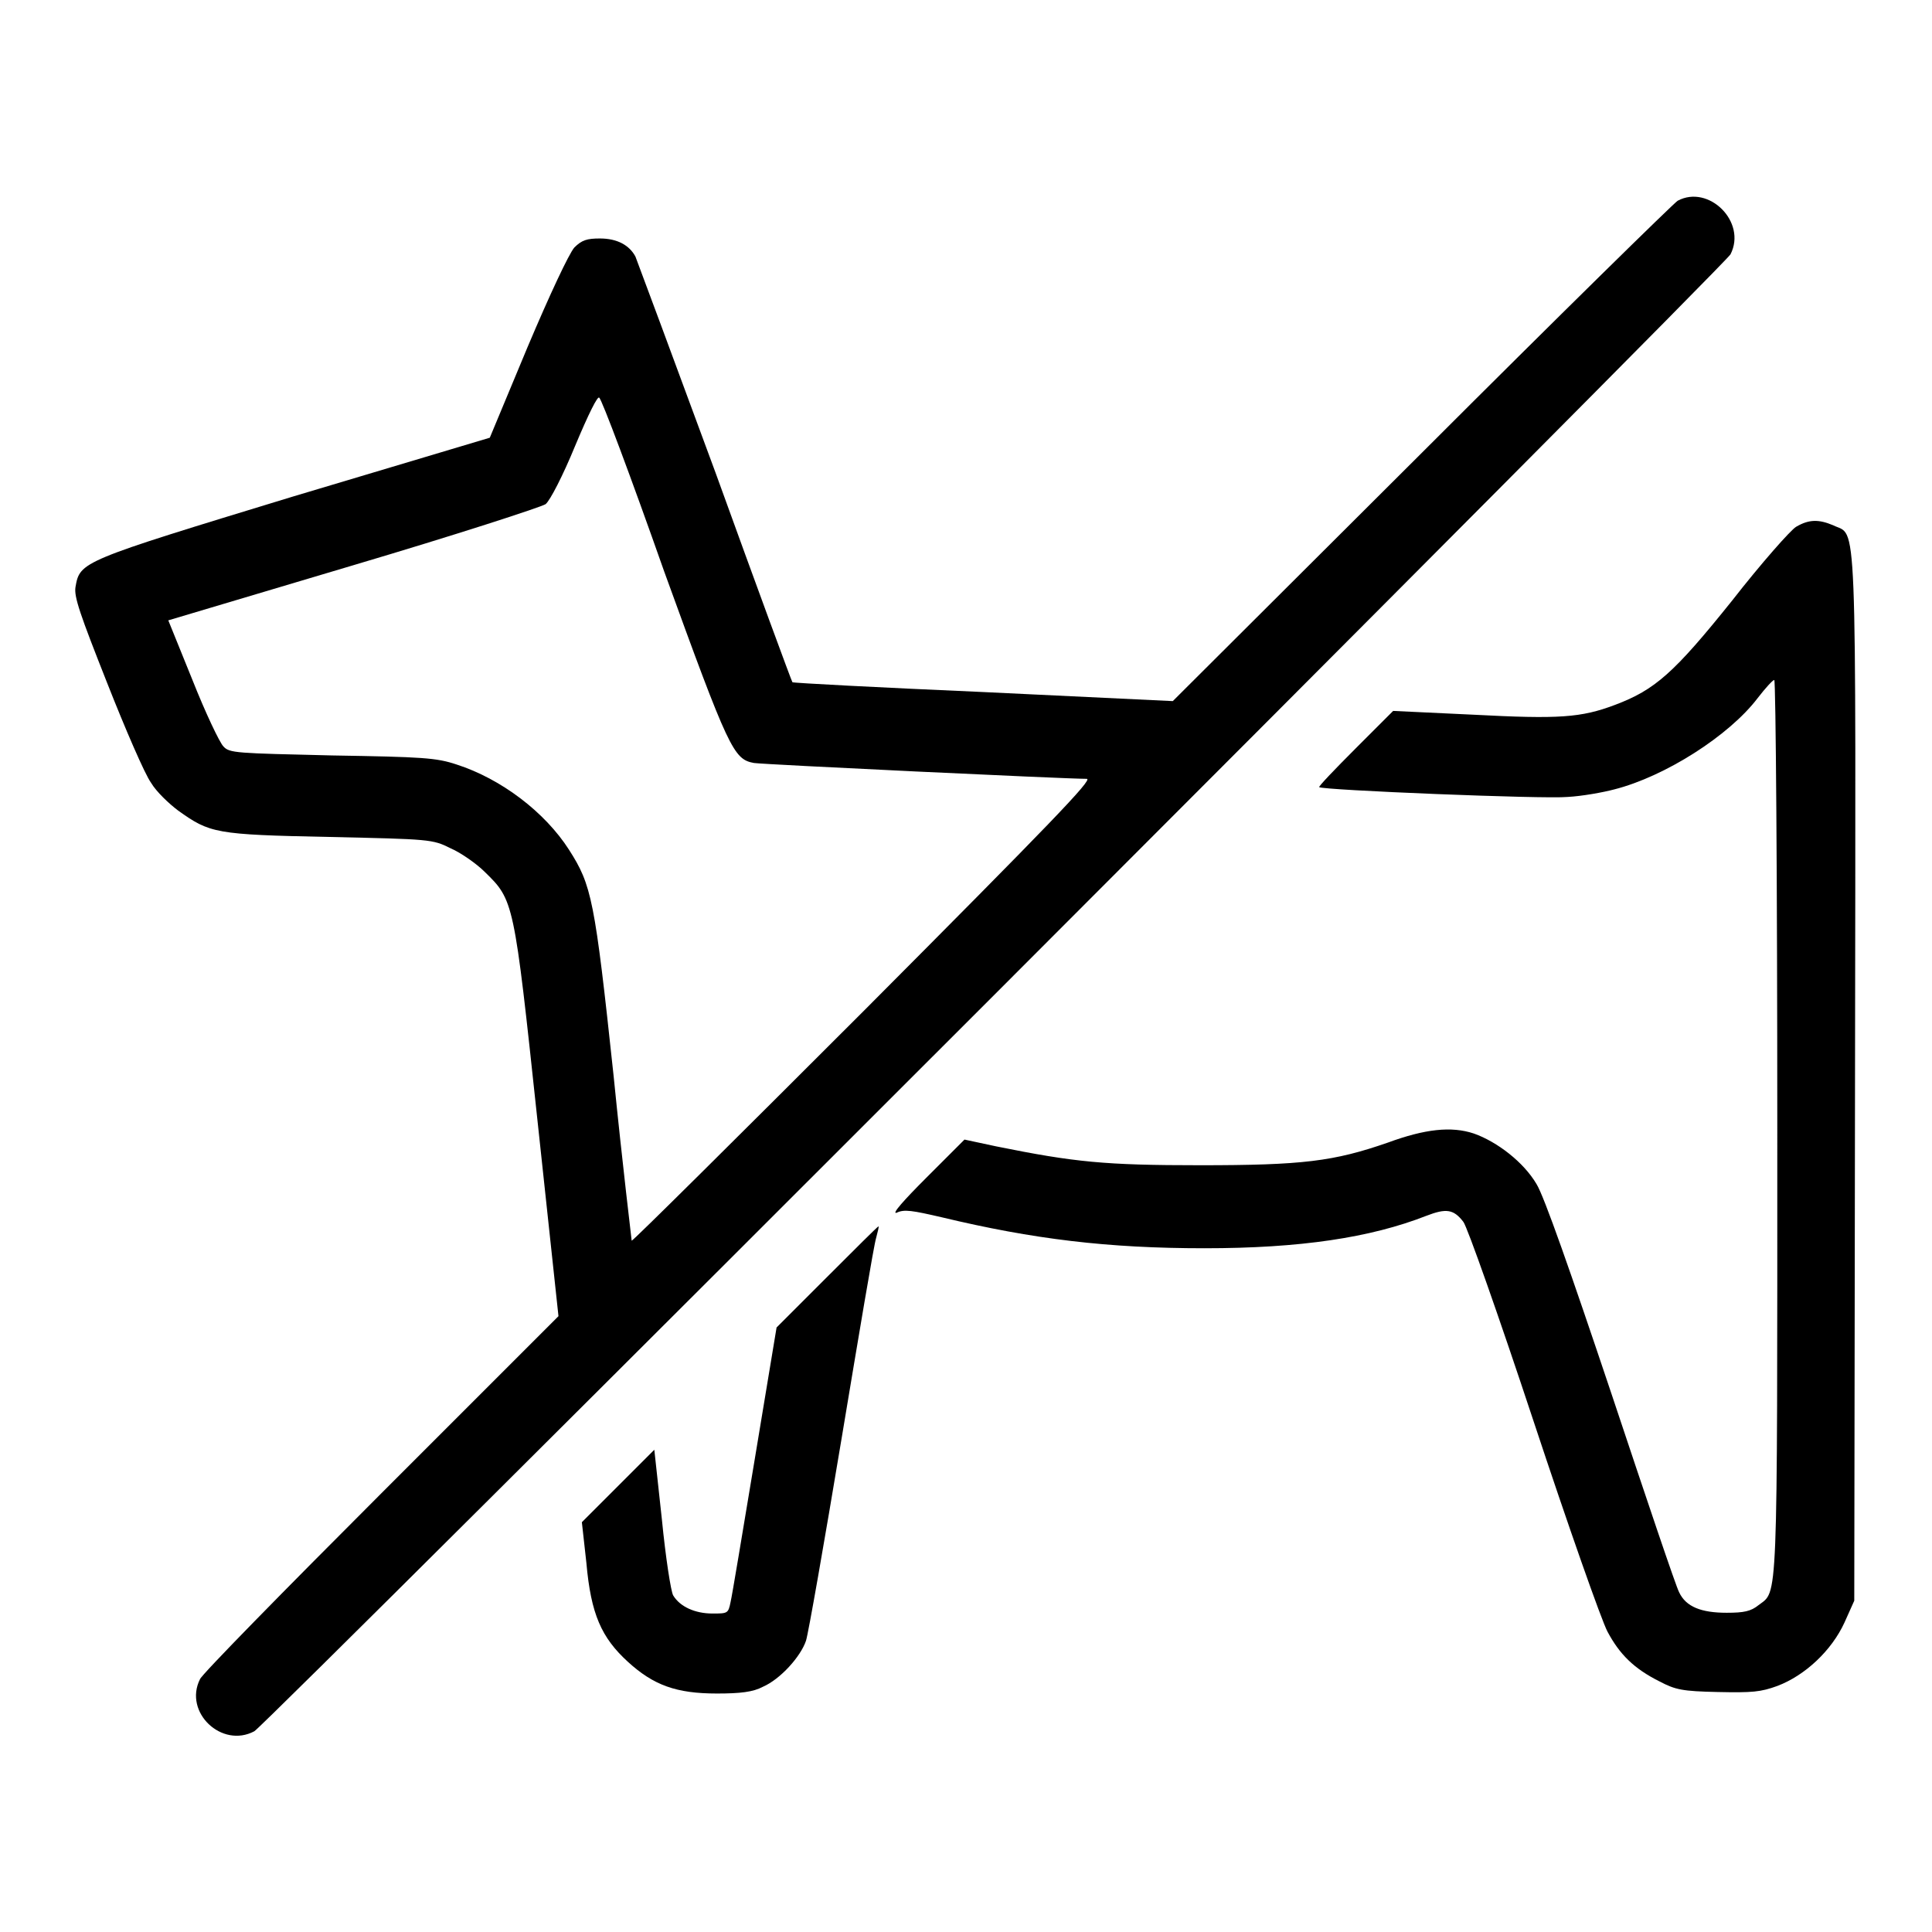
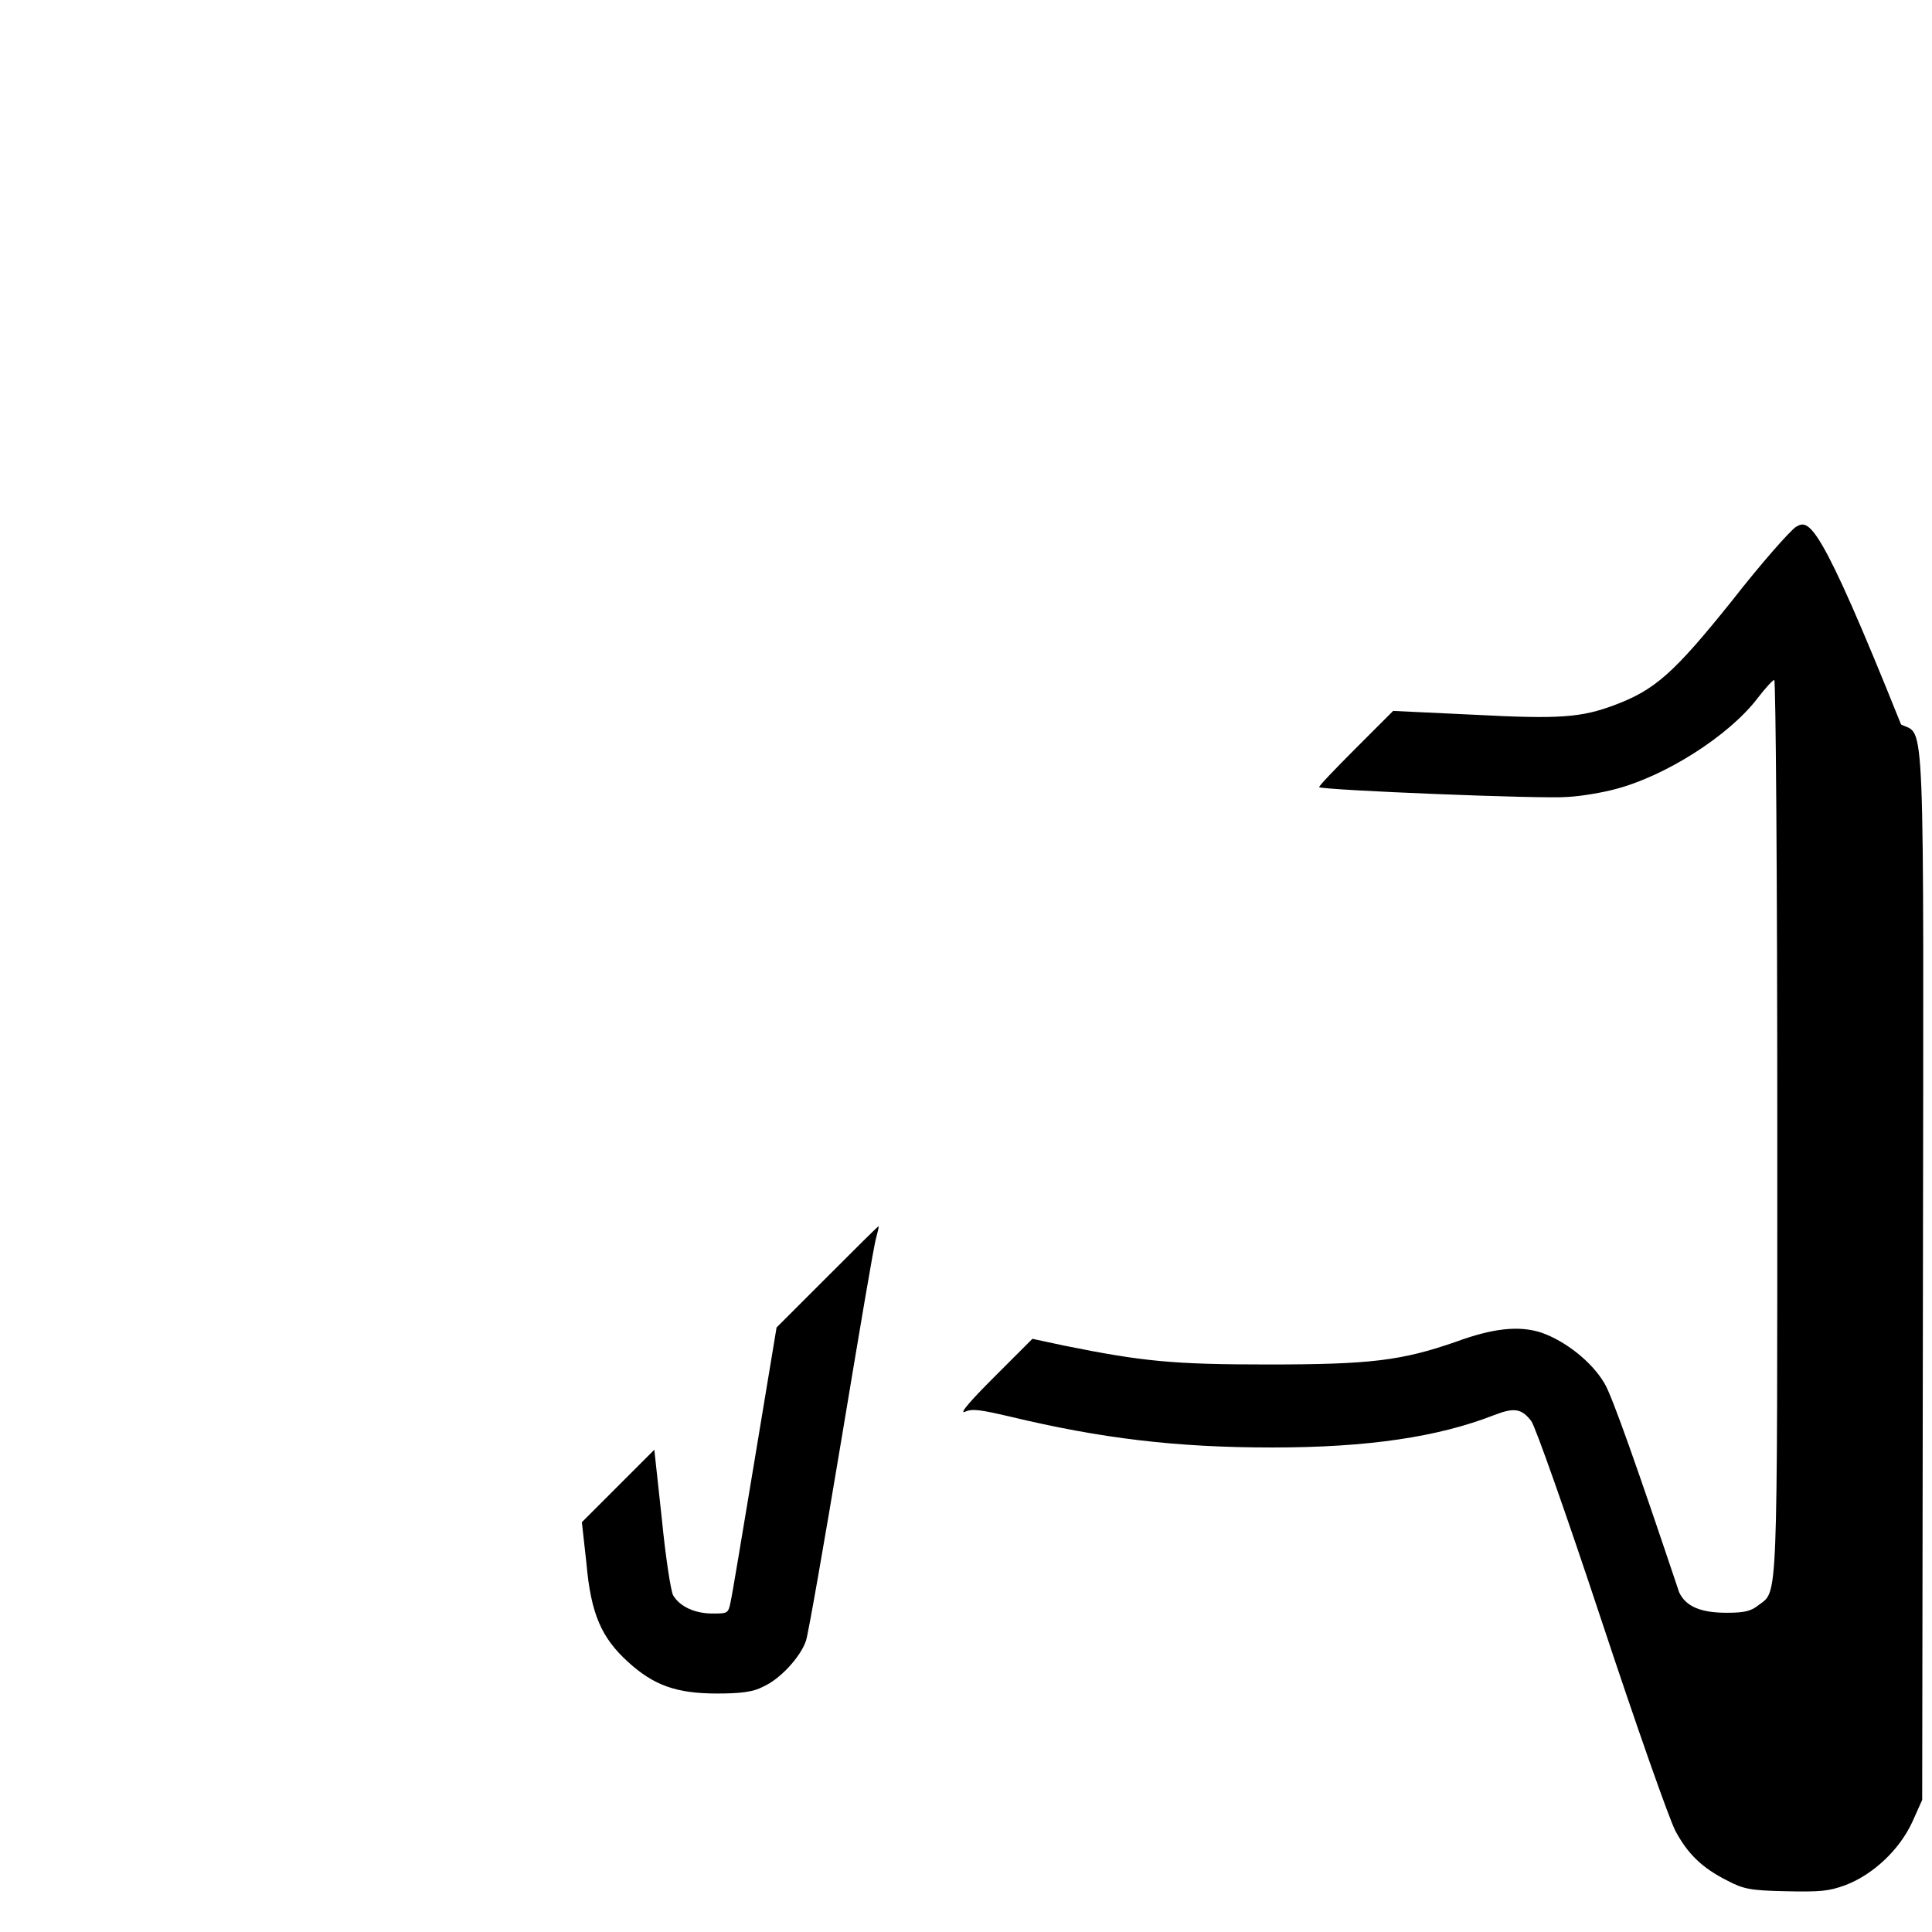
<svg xmlns="http://www.w3.org/2000/svg" version="1.1" x="0px" y="0px" viewBox="0 0 256 256" enable-background="new 0 0 256 256" xml:space="preserve">
  <g>
    <g>
      <g>
-         <path fill="#000000" d="M222.3,26.6c-0.5,0.3-15.8,15.3-33.9,33.4l-33,32.9l-25.1-1.2c-13.8-0.6-25.2-1.2-25.3-1.3c-0.1-0.1-4.7-12.6-10.2-27.8C89.2,47.4,84.4,34.5,84.2,34c-0.8-1.5-2.4-2.4-4.7-2.4c-1.7,0-2.4,0.2-3.4,1.2c-0.7,0.8-3.2,6.1-6.2,13.2l-5,12l-26.1,7.8C10.6,74.4,10.6,74.4,10,77.8c-0.2,1.3,0.6,3.6,4.2,12.7c2.4,6.1,5,12.1,5.8,13.2c0.7,1.2,2.4,2.8,3.6,3.7c4.2,3,4.9,3.2,20,3.5c13.4,0.3,13.7,0.3,16.1,1.5c1.4,0.6,3.5,2.1,4.5,3.1c3.9,3.8,3.9,3.8,7,32.8l2.8,26.1l-23.5,23.5c-13,13-23.8,24-24,24.6c-2.2,4.4,2.9,9.2,7.2,6.9c1.5-0.8,194.9-194.3,195.6-195.7C231.5,29.4,226.4,24.4,222.3,26.6z M88,75.7c8.6,23.7,9.2,24.9,11.9,25.4c1.3,0.2,41.2,2.1,44.1,2.1c0.9,0-4.8,5.9-29.5,30.7c-16.8,16.8-30.7,30.6-30.8,30.5c0-0.1-1.2-9.9-2.4-21.9c-2.5-23.4-2.9-25.2-5.9-29.9c-3.2-5-9-9.4-14.9-11.3c-2.7-0.9-4.5-1-16.5-1.2c-12.7-0.3-13.6-0.3-14.4-1.2c-0.5-0.5-2.4-4.5-4.1-8.8l-3.2-7.9l24.5-7.3c13.5-4,24.9-7.7,25.5-8.1c0.6-0.5,2.3-3.8,3.9-7.7c1.8-4.3,3-6.7,3.2-6.4C79.7,52.8,83.6,63.2,88,75.7z" />
-         <path fill="#000000" d="M238,69.8c-0.7,0.4-4.6,4.8-8.5,9.8c-7.7,9.6-10.2,11.8-15.5,13.8c-4.5,1.7-7.4,1.9-18.8,1.3l-10.6-0.5l-5,5c-2.7,2.7-4.9,5-4.8,5.1c0.4,0.4,29.9,1.6,32.9,1.3c1.9-0.1,4.7-0.6,6.2-1c6.7-1.7,15.2-7.1,19-12.1c1-1.3,2-2.4,2.2-2.4c0.2,0,0.4,26.7,0.4,59.3c0,64.4,0.1,61.3-2.5,63.3c-1,0.8-1.9,1-4.2,1c-3.4,0-5.4-0.8-6.3-2.7c-0.4-0.7-4.4-12.6-9-26.4c-5.4-16.1-8.9-26.1-9.9-27.7c-1.7-2.9-5.2-5.6-8.3-6.7c-3-1-6.5-0.6-11.4,1.2c-7.2,2.5-11.3,3-24.9,3c-12.6,0-16.6-0.4-27-2.5l-4.2-0.9l-5.1,5.1c-2.9,2.9-4.6,4.8-3.9,4.6c1-0.5,2.1-0.3,6,0.6c12.1,2.9,22,4.1,34.8,4.1c12.7,0,22-1.4,29.4-4.3c2.6-1,3.6-0.9,4.9,0.8c0.5,0.6,4.7,12.5,9.3,26.4c4.6,13.9,9,26.4,9.8,27.9c1.6,3,3.5,4.9,6.9,6.6c2.1,1.1,3,1.3,7.7,1.4c4.6,0.1,5.7,0,7.9-0.8c3.7-1.4,7.2-4.7,8.9-8.4l1.3-2.9l0.1-69.3c0.1-76.9,0.3-71.6-2.9-73.2C241,68.8,239.7,68.8,238,69.8z" />
+         <path fill="#000000" d="M238,69.8c-0.7,0.4-4.6,4.8-8.5,9.8c-7.7,9.6-10.2,11.8-15.5,13.8c-4.5,1.7-7.4,1.9-18.8,1.3l-10.6-0.5l-5,5c-2.7,2.7-4.9,5-4.8,5.1c0.4,0.4,29.9,1.6,32.9,1.3c1.9-0.1,4.7-0.6,6.2-1c6.7-1.7,15.2-7.1,19-12.1c1-1.3,2-2.4,2.2-2.4c0.2,0,0.4,26.7,0.4,59.3c0,64.4,0.1,61.3-2.5,63.3c-1,0.8-1.9,1-4.2,1c-3.4,0-5.4-0.8-6.3-2.7c-5.4-16.1-8.9-26.1-9.9-27.7c-1.7-2.9-5.2-5.6-8.3-6.7c-3-1-6.5-0.6-11.4,1.2c-7.2,2.5-11.3,3-24.9,3c-12.6,0-16.6-0.4-27-2.5l-4.2-0.9l-5.1,5.1c-2.9,2.9-4.6,4.8-3.9,4.6c1-0.5,2.1-0.3,6,0.6c12.1,2.9,22,4.1,34.8,4.1c12.7,0,22-1.4,29.4-4.3c2.6-1,3.6-0.9,4.9,0.8c0.5,0.6,4.7,12.5,9.3,26.4c4.6,13.9,9,26.4,9.8,27.9c1.6,3,3.5,4.9,6.9,6.6c2.1,1.1,3,1.3,7.7,1.4c4.6,0.1,5.7,0,7.9-0.8c3.7-1.4,7.2-4.7,8.9-8.4l1.3-2.9l0.1-69.3c0.1-76.9,0.3-71.6-2.9-73.2C241,68.8,239.7,68.8,238,69.8z" />
        <path fill="#000000" d="M109.5,169.3l-6.6,6.6l-2.9,17.5c-1.6,9.6-3,18.1-3.2,18.9c-0.3,1.5-0.4,1.5-2.4,1.5c-2.3,0-4.3-0.9-5.2-2.4c-0.3-0.5-1-5-1.5-10.1l-1-9.2l-4.8,4.8l-4.8,4.8l0.6,5.4c0.6,6.8,2,9.9,5.5,13.1c3.4,3.1,6.4,4.2,11.8,4.2c3.1,0,4.8-0.2,6.1-0.9c2.3-1,5-4,5.7-6.1c0.3-0.9,2.4-12.9,4.7-26.7c2.3-13.8,4.3-25.8,4.6-26.7c0.2-0.8,0.4-1.5,0.3-1.5C116.2,162.6,113.2,165.6,109.5,169.3z" />
      </g>
    </g>
  </g>
</svg>